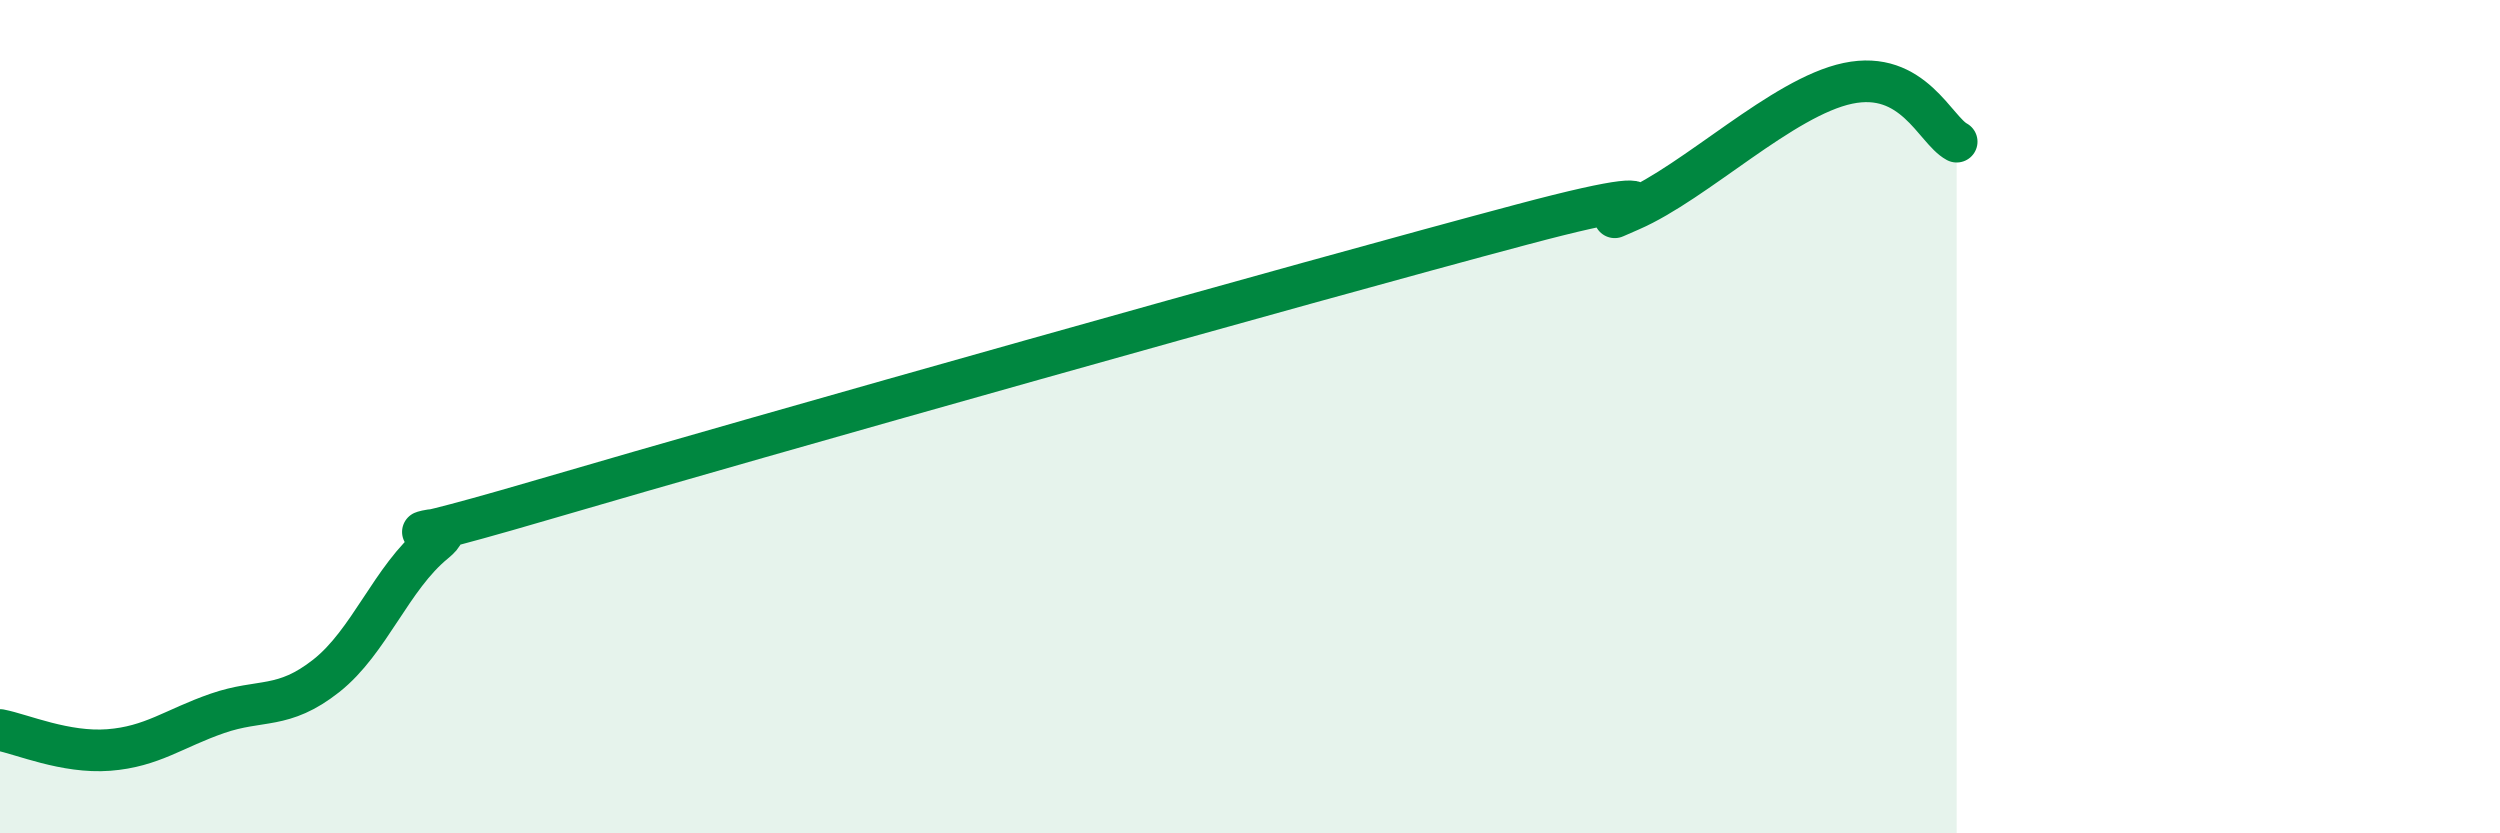
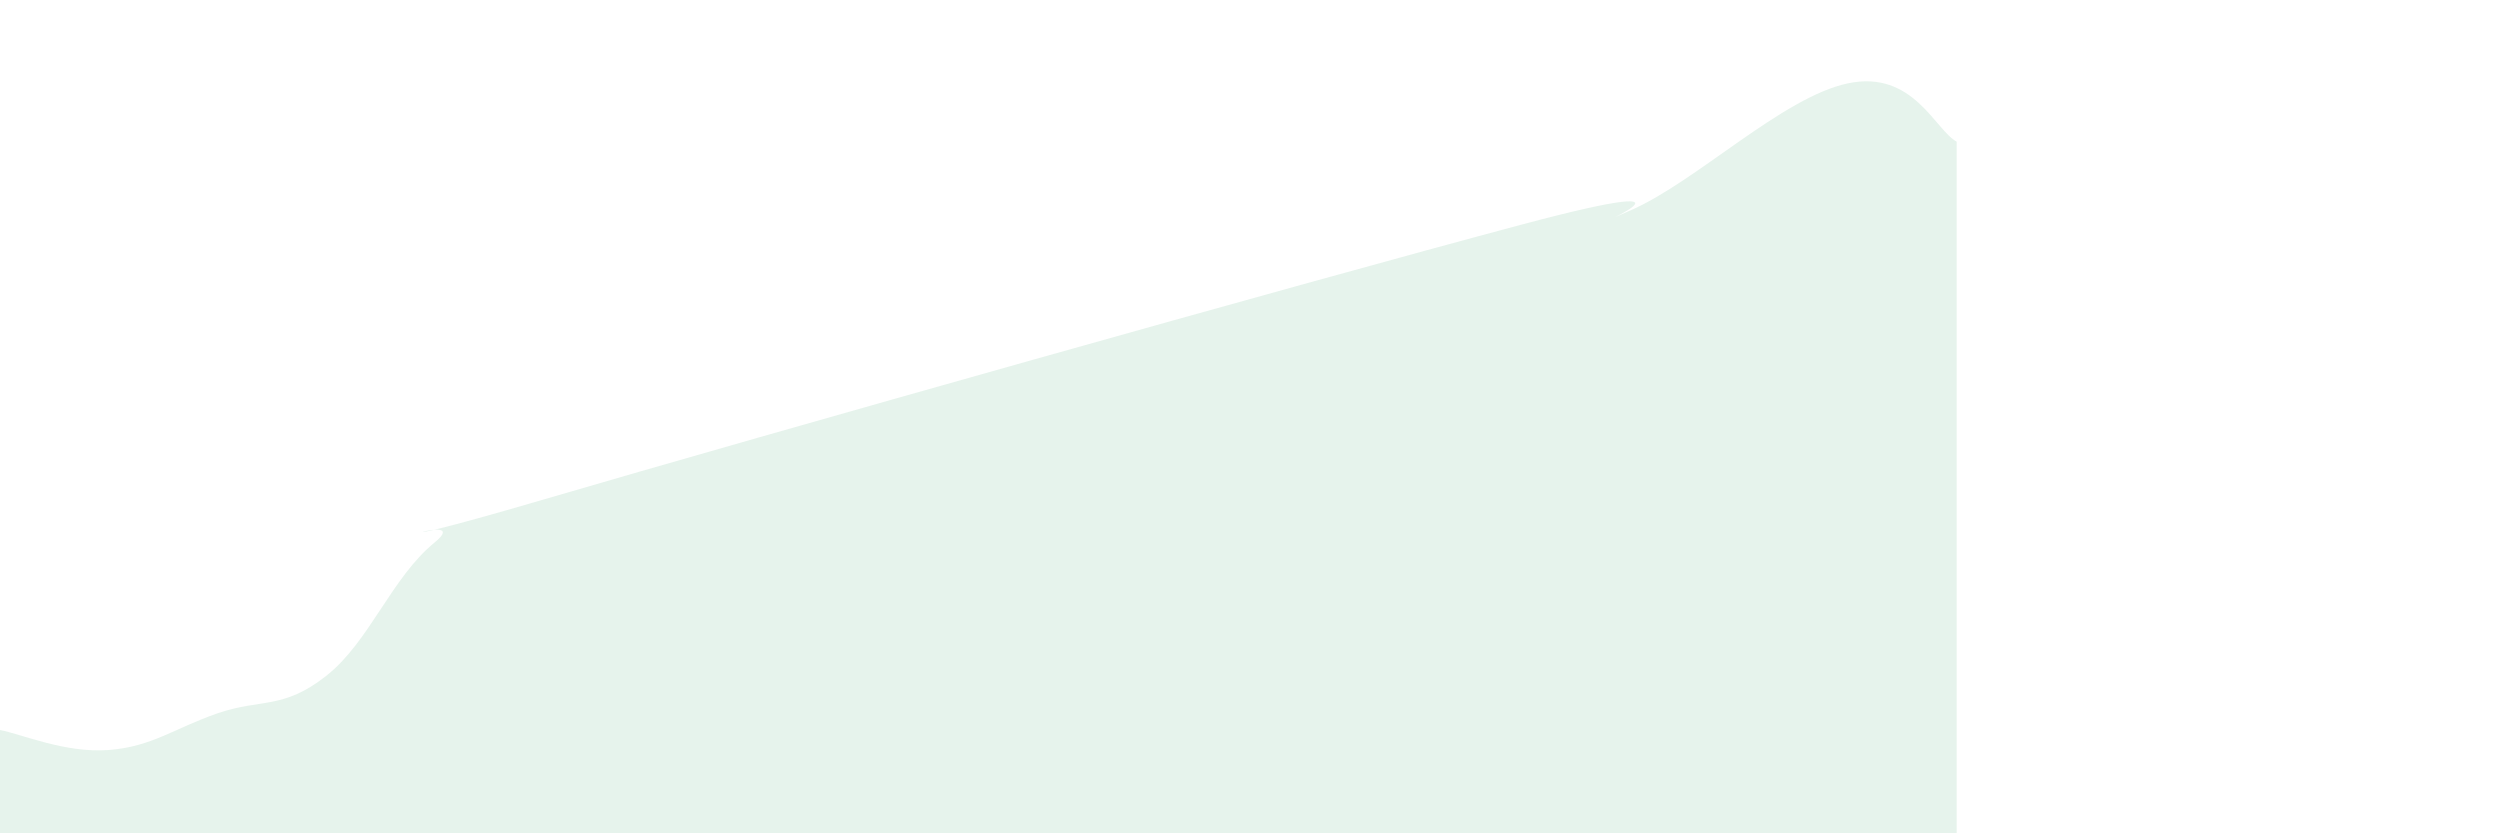
<svg xmlns="http://www.w3.org/2000/svg" width="60" height="20" viewBox="0 0 60 20">
  <path d="M 0,17.52 C 0.52,17.62 1.57,18.08 2.61,18 C 3.65,17.92 4.18,17.48 5.22,17.12 C 6.26,16.76 6.79,17.04 7.83,16.22 C 8.87,15.4 9.39,13.87 10.43,13.02 C 11.47,12.17 7.82,13.52 13.04,11.99 C 18.26,10.46 31.3,6.78 36.52,5.39 C 41.74,4 37.56,5.73 39.13,5.05 C 40.7,4.37 42.78,2.33 44.35,2 C 45.92,1.67 46.44,3.12 46.96,3.4L46.96 20L0 20Z" fill="#008740" opacity="0.1" stroke-linecap="round" stroke-linejoin="round" />
-   <path d="M 0,17.52 C 0.52,17.62 1.57,18.08 2.61,18 C 3.65,17.92 4.18,17.48 5.22,17.12 C 6.26,16.76 6.79,17.04 7.83,16.22 C 8.87,15.4 9.39,13.87 10.43,13.02 C 11.47,12.17 7.82,13.52 13.04,11.99 C 18.26,10.46 31.3,6.78 36.52,5.39 C 41.74,4 37.56,5.73 39.13,5.05 C 40.7,4.37 42.78,2.33 44.35,2 C 45.92,1.67 46.44,3.12 46.96,3.4" stroke="#008740" stroke-width="1" fill="none" stroke-linecap="round" stroke-linejoin="round" />
</svg>